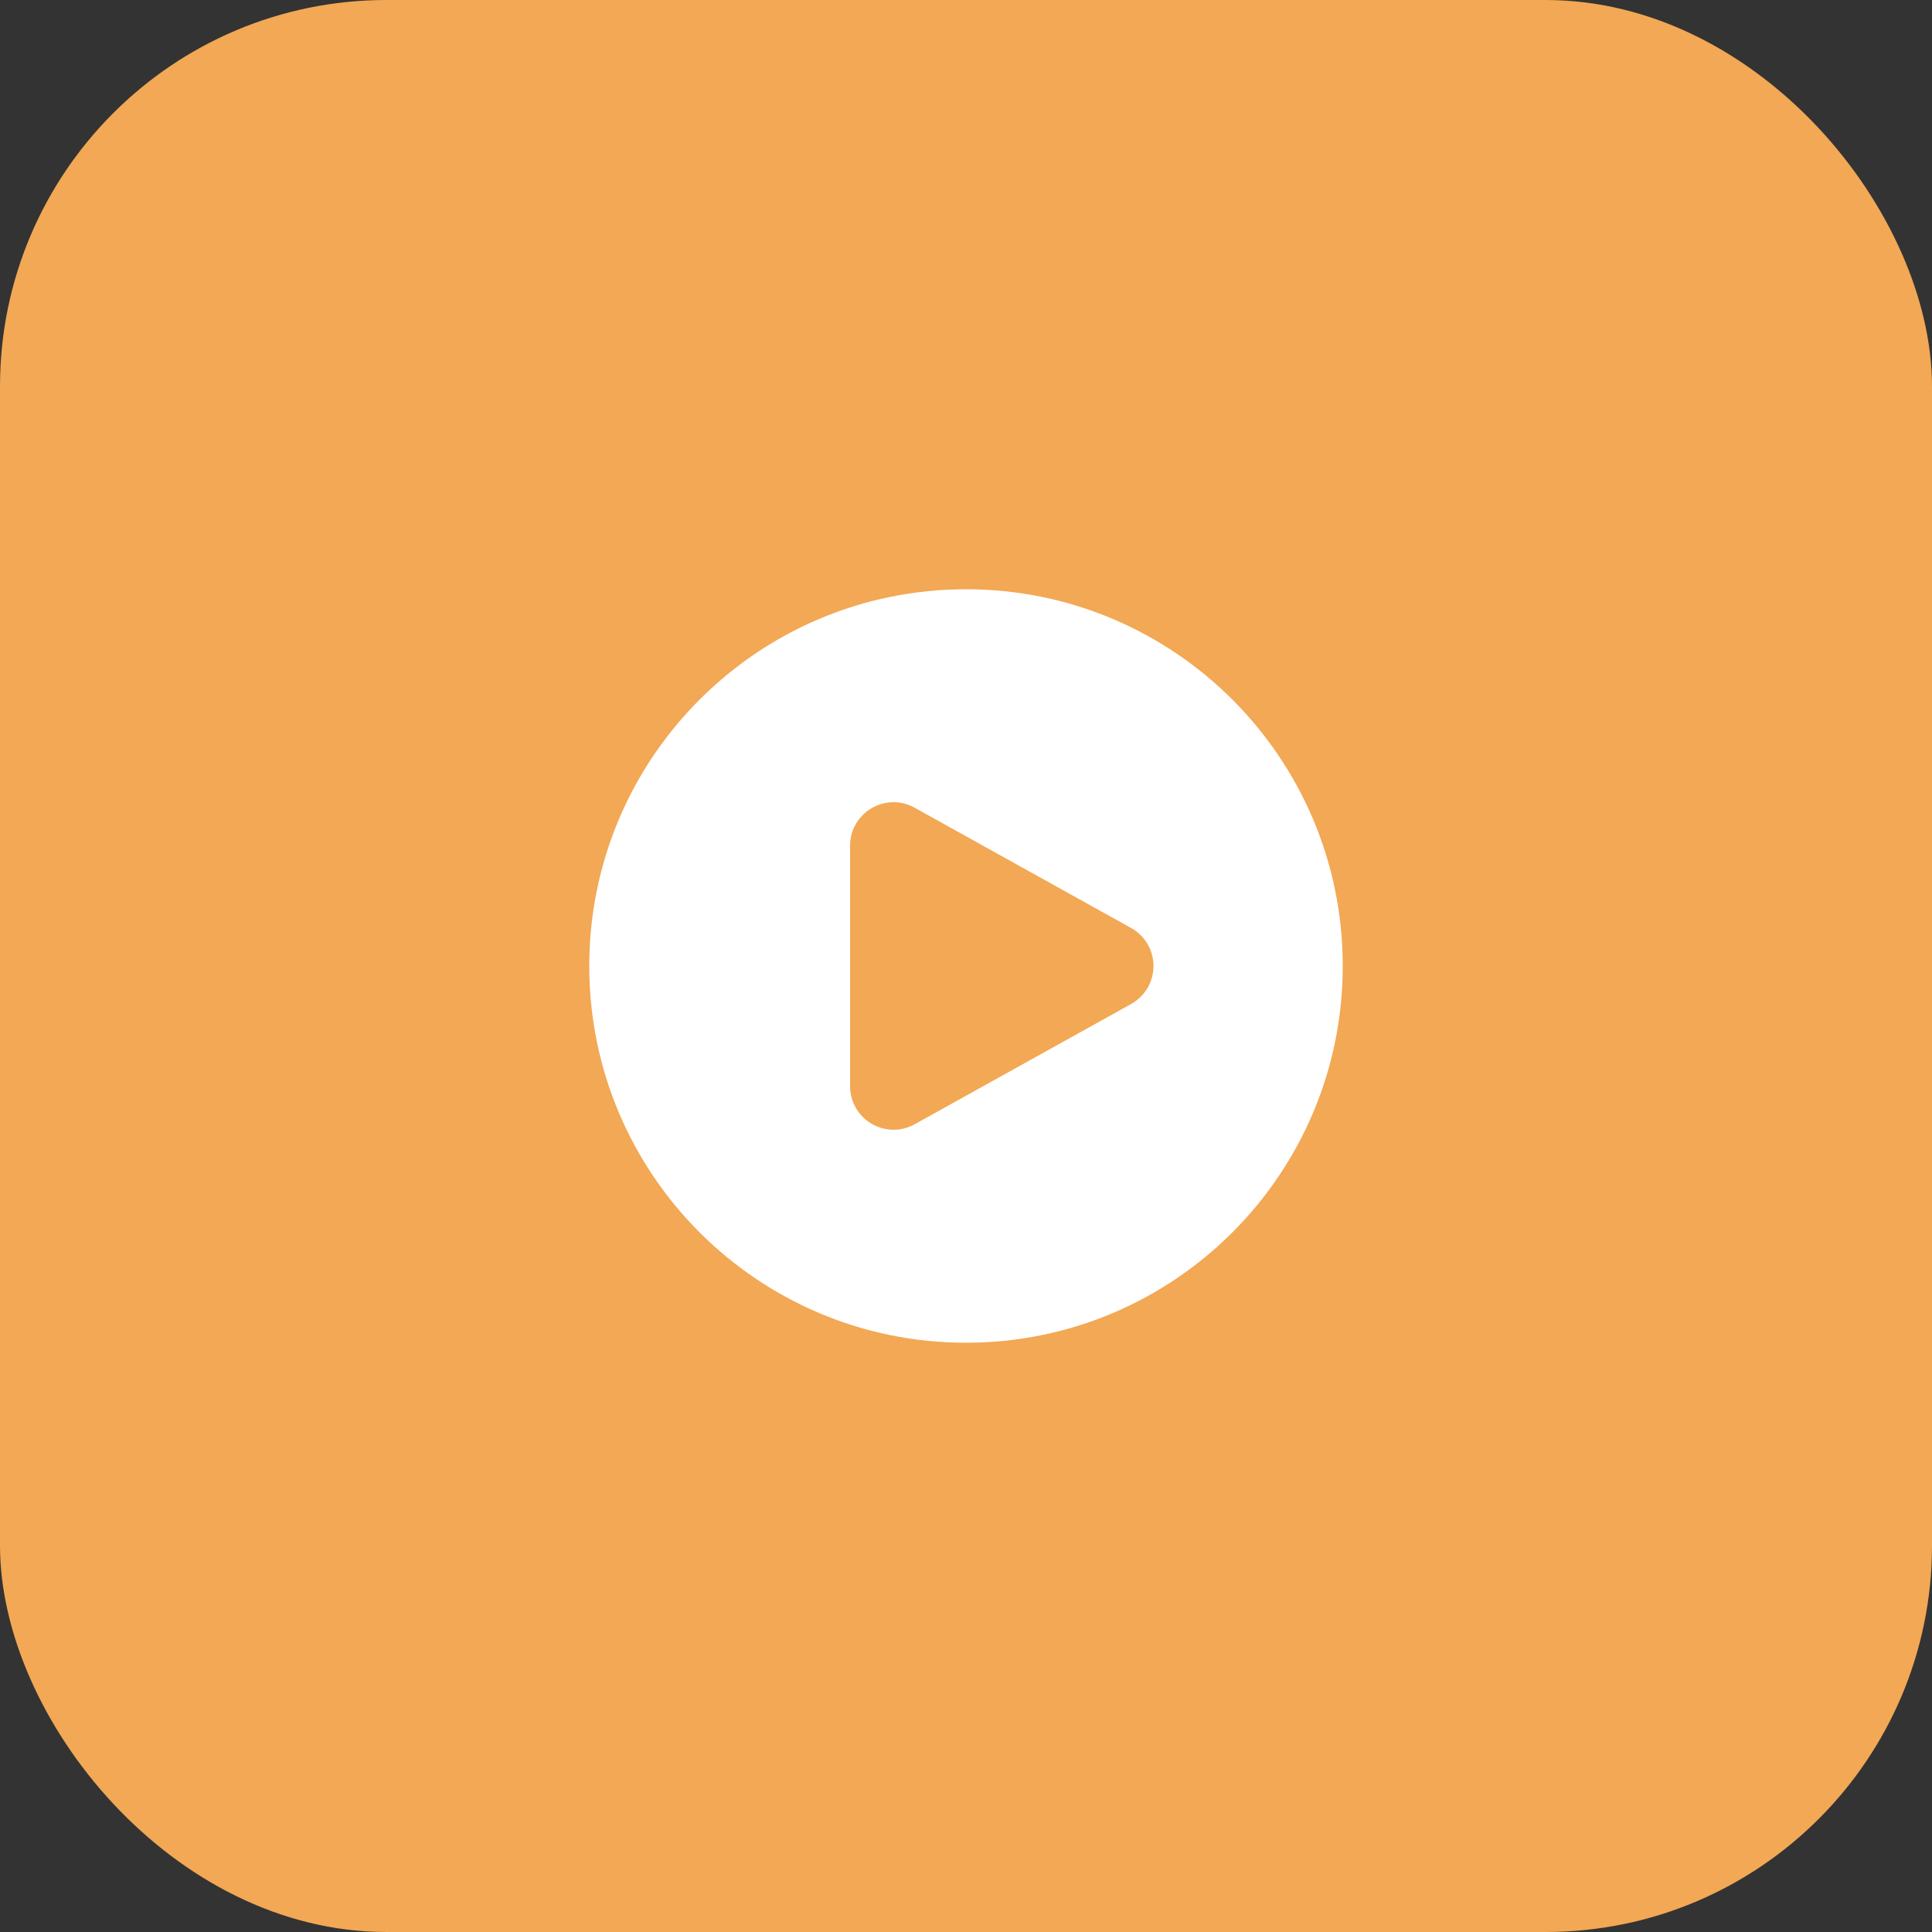
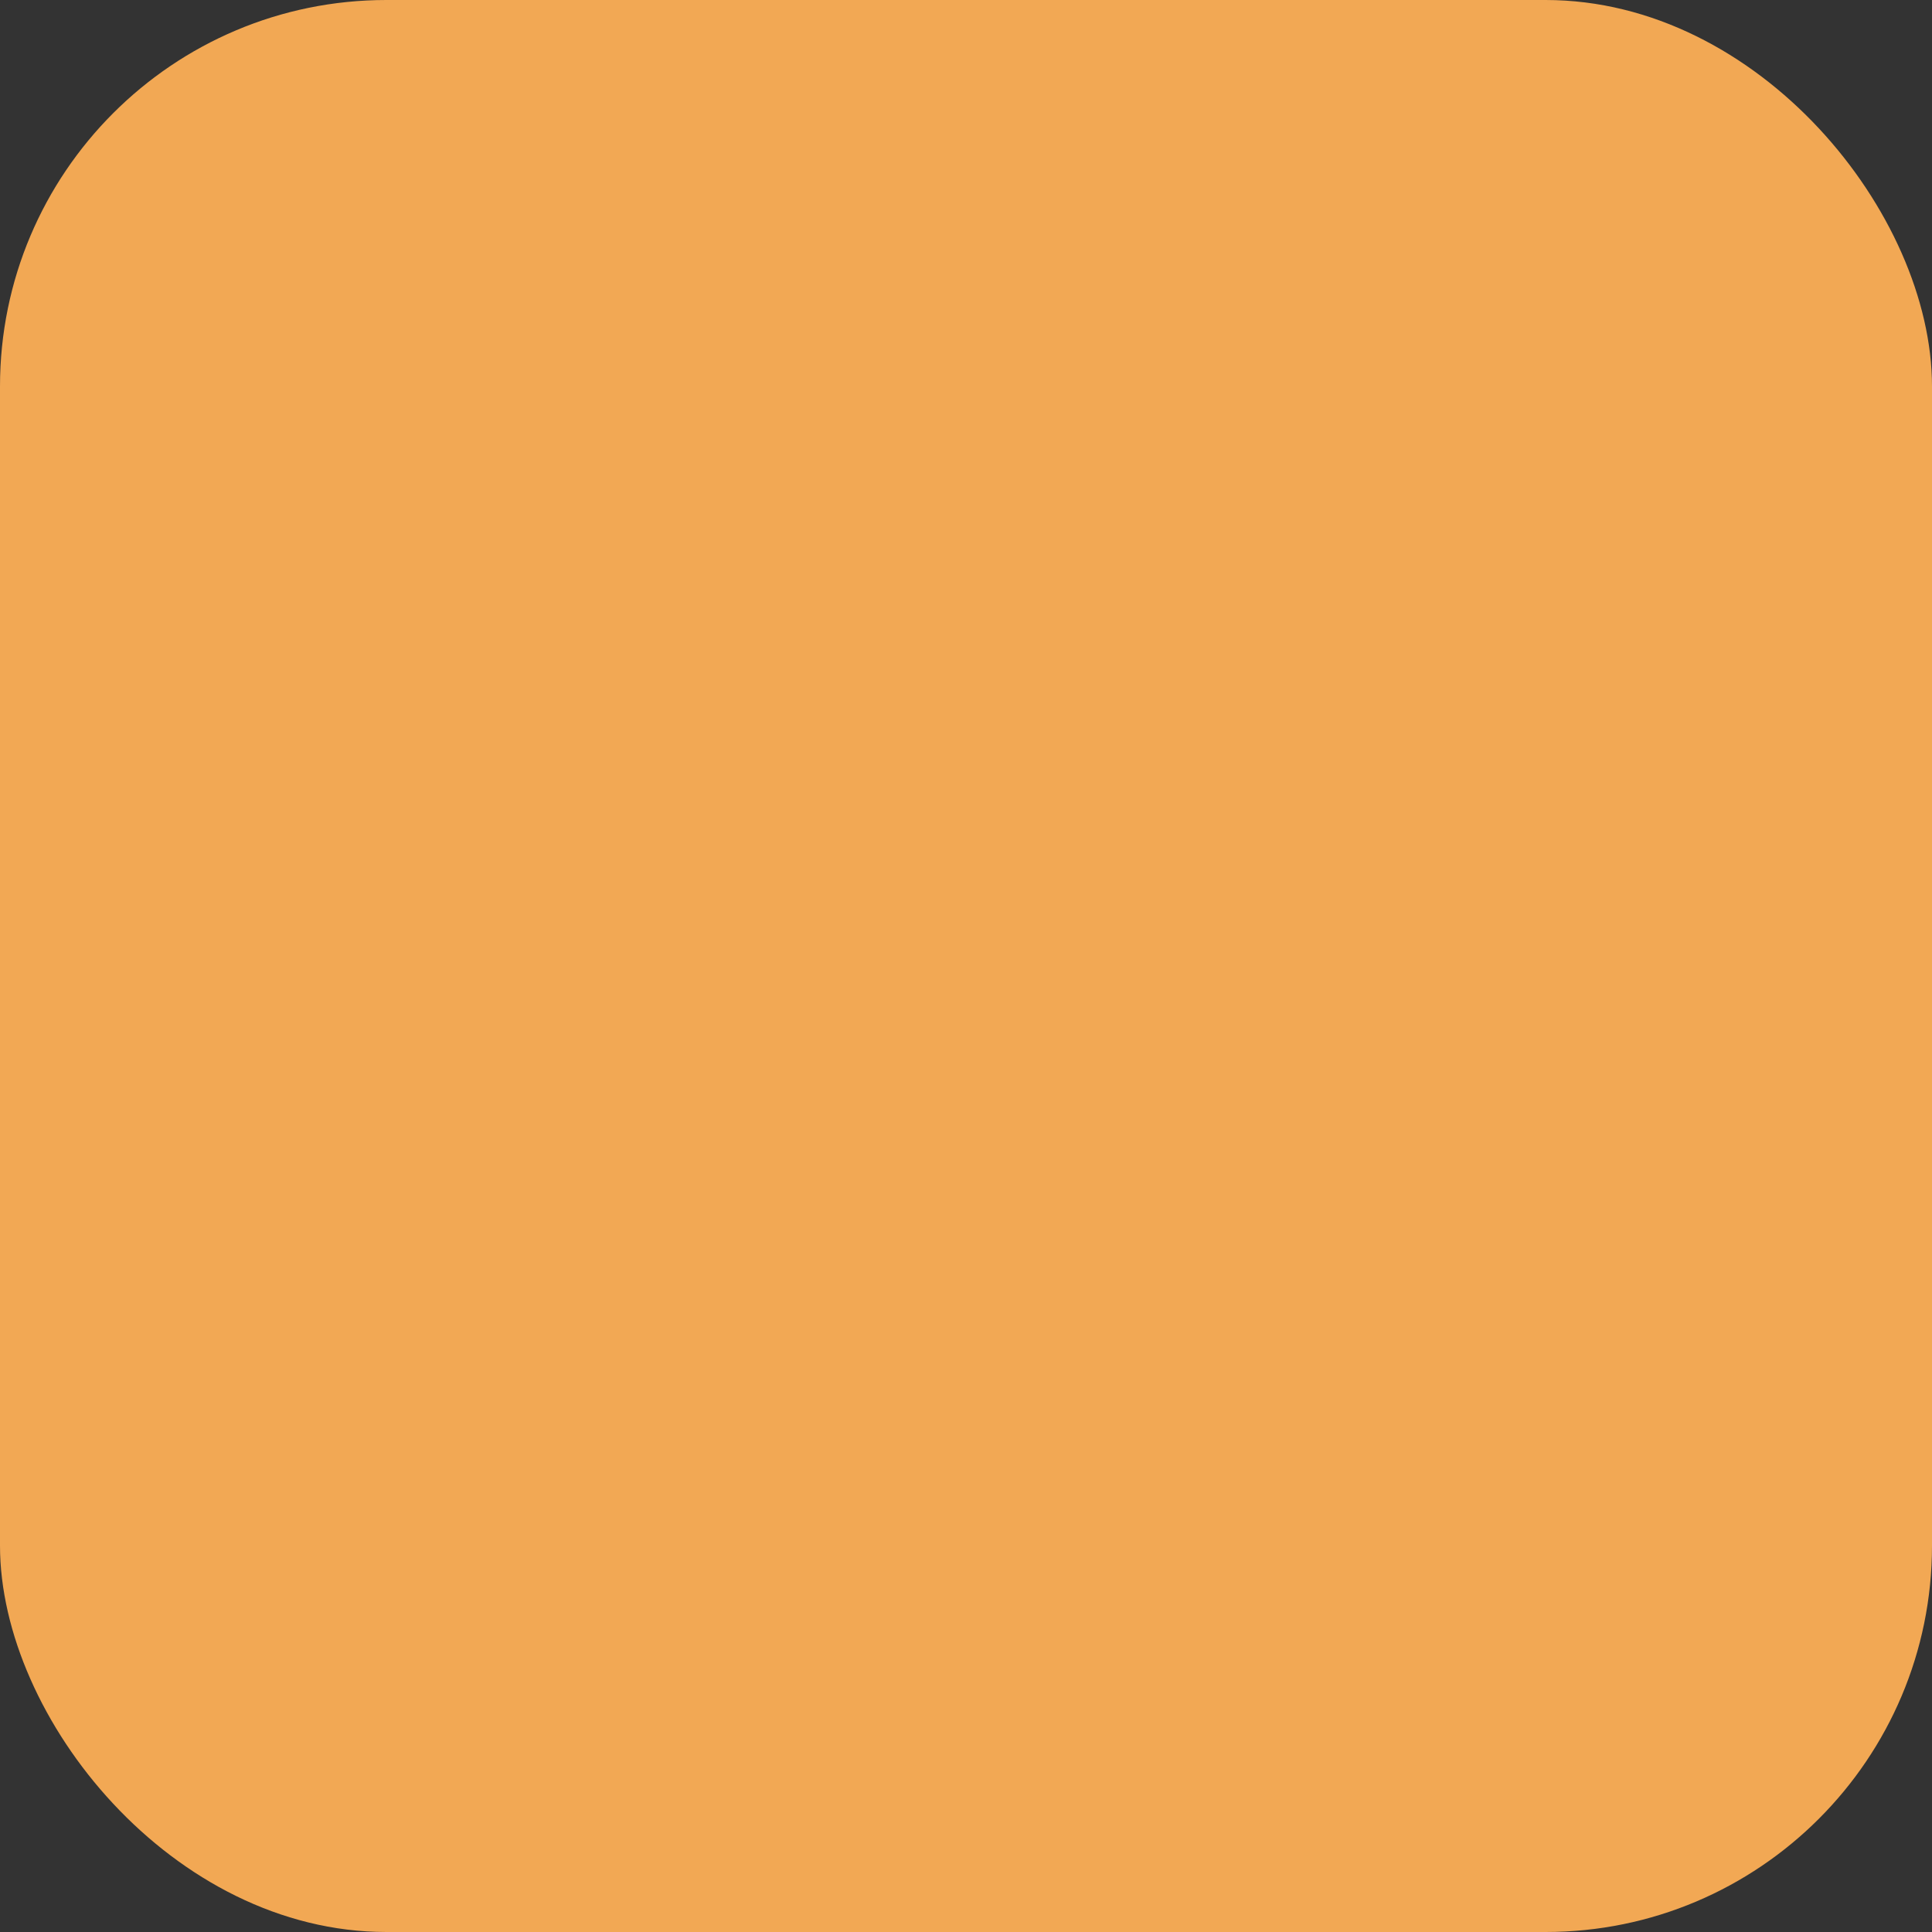
<svg xmlns="http://www.w3.org/2000/svg" width="50" height="50" viewBox="0 0 50 50" fill="none">
  <rect x="0" y="0" width="50" height="50" fill="#333333" stroke="none" />
  <rect width="50" height="50" rx="10" fill="#F2A854" />
-   <path fill-rule="evenodd" clip-rule="evenodd" d="M15.25 25C15.25 19.615 19.615 15.25 25 15.25C30.385 15.25 34.75 19.615 34.75 25C34.75 30.385 30.385 34.75 25 34.75C19.615 34.75 15.25 30.385 15.25 25ZM29.274 24.017C29.449 24.114 29.595 24.257 29.697 24.43C29.798 24.603 29.852 24.799 29.852 25C29.852 25.201 29.798 25.397 29.697 25.57C29.595 25.743 29.449 25.886 29.274 25.983L23.671 29.096C23.5 29.191 23.307 29.24 23.111 29.237C22.915 29.235 22.723 29.181 22.555 29.082C22.386 28.983 22.246 28.841 22.149 28.671C22.051 28.501 22 28.309 22 28.113V21.887C22 21.03 22.921 20.487 23.671 20.904L29.274 24.017Z" fill="white" />
</svg>